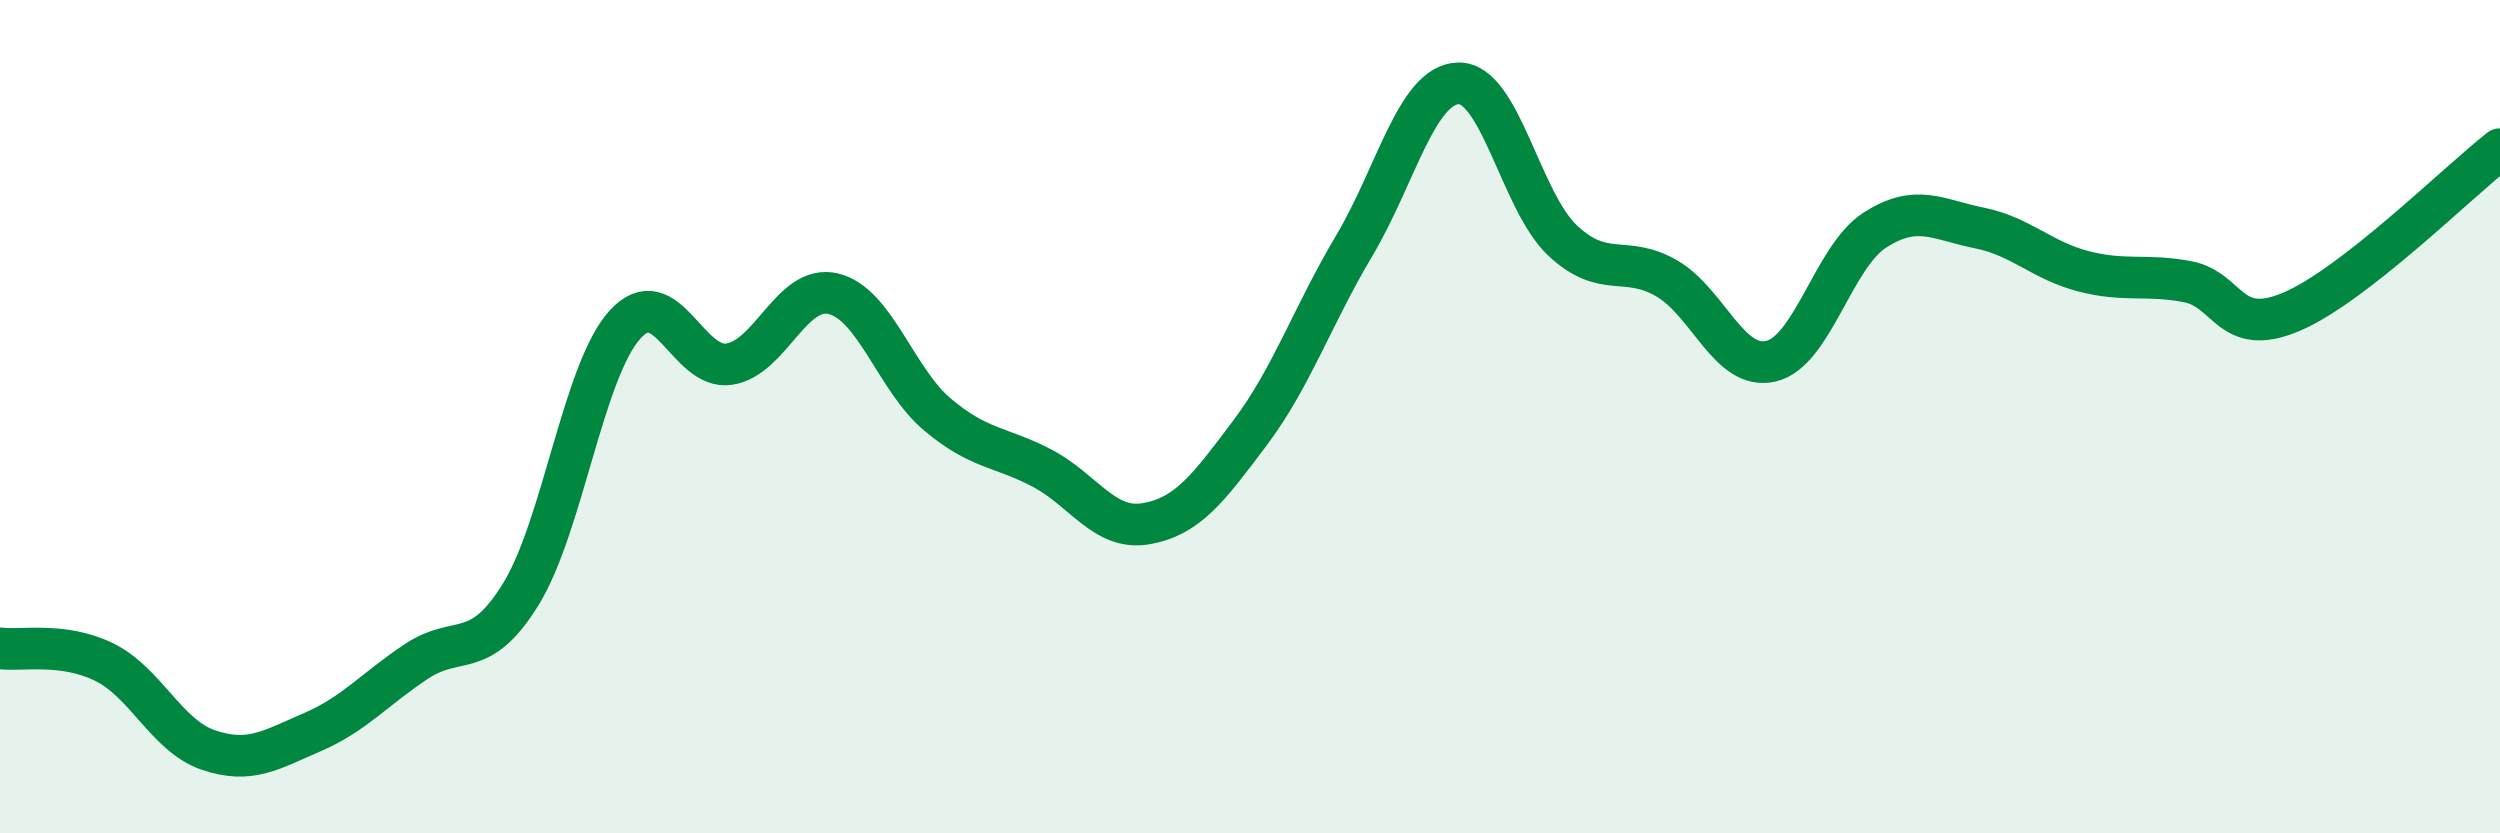
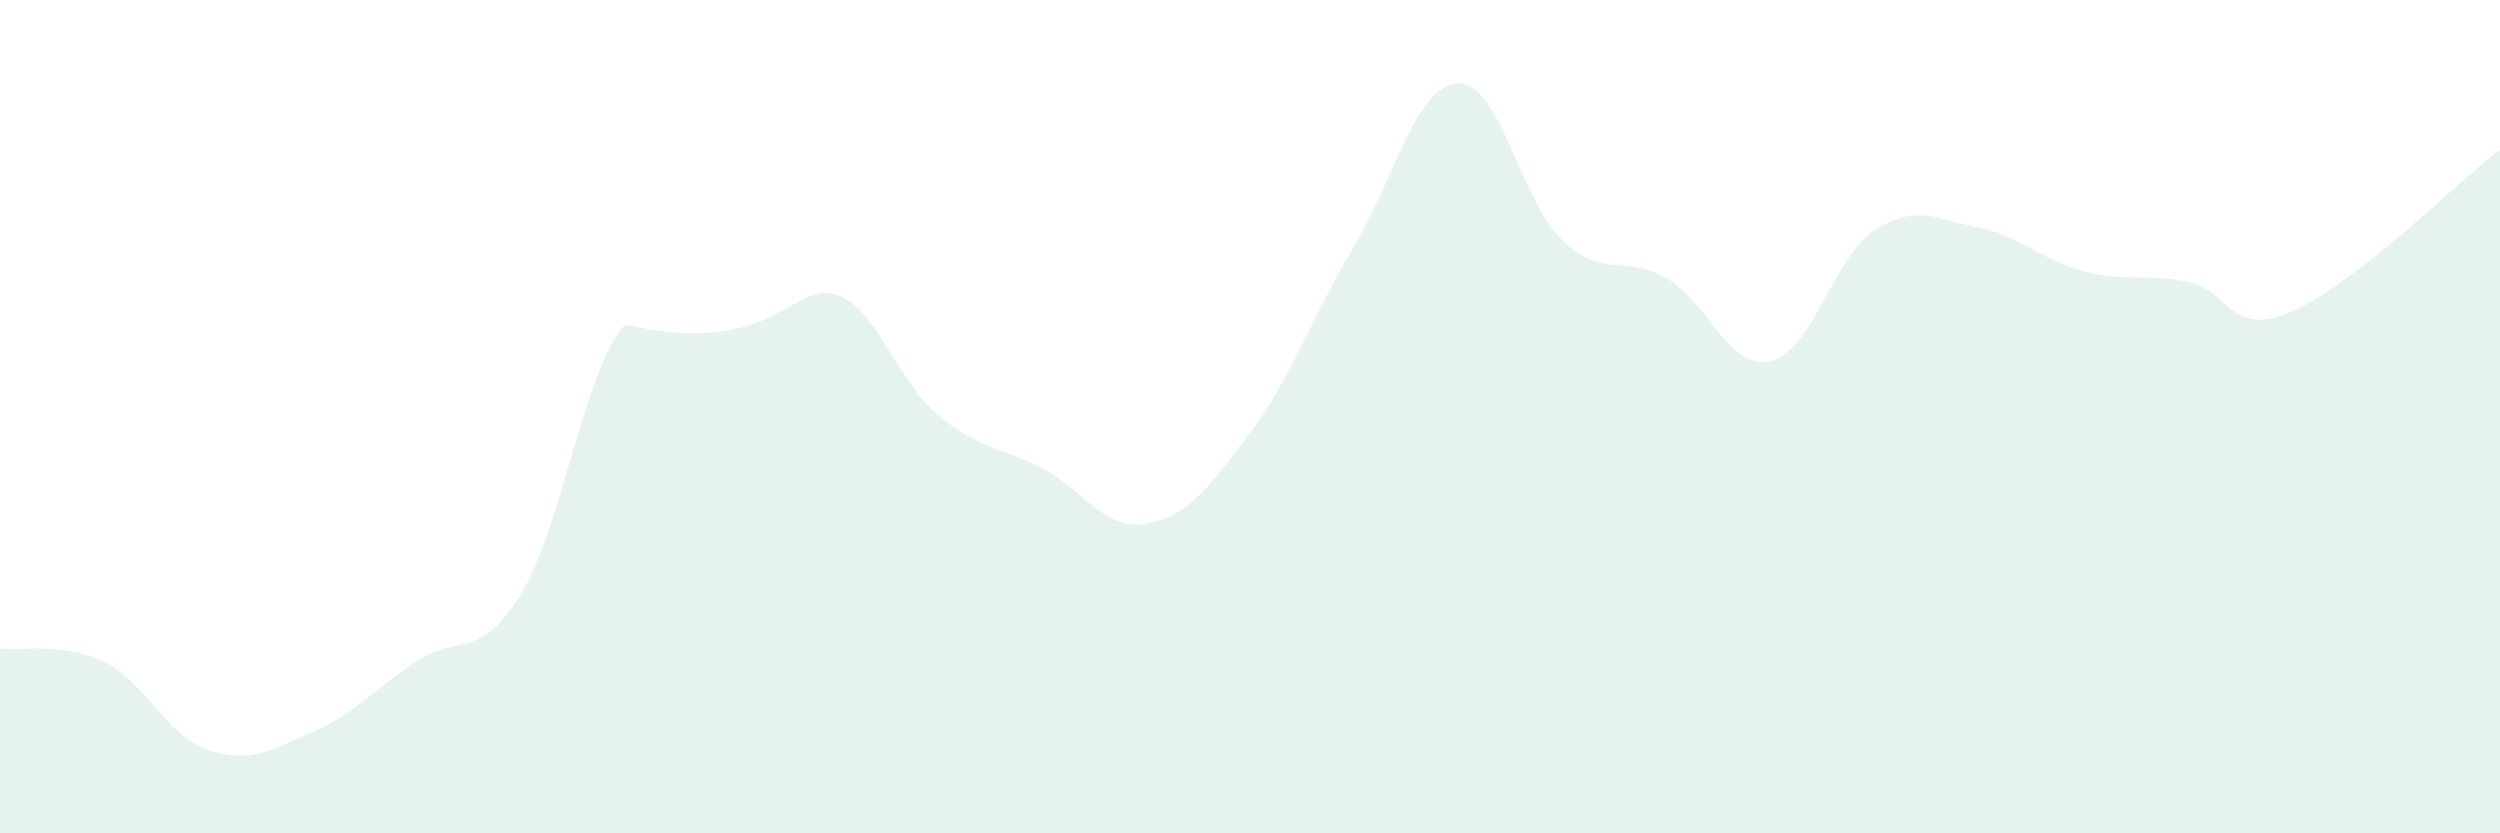
<svg xmlns="http://www.w3.org/2000/svg" width="60" height="20" viewBox="0 0 60 20">
-   <path d="M 0,15.56 C 0.5,15.63 1.5,15.4 2.5,15.89 C 3.5,16.38 4,17.66 5,18 C 6,18.34 6.5,18 7.5,17.57 C 8.5,17.14 9,16.53 10,15.87 C 11,15.21 11.5,15.88 12.5,14.26 C 13.5,12.64 14,8.89 15,7.79 C 16,6.69 16.5,8.89 17.5,8.74 C 18.5,8.59 19,6.81 20,7.05 C 21,7.29 21.5,9.11 22.5,9.95 C 23.5,10.79 24,10.71 25,11.23 C 26,11.75 26.5,12.74 27.5,12.57 C 28.5,12.4 29,11.72 30,10.39 C 31,9.06 31.5,7.58 32.5,5.9 C 33.5,4.22 34,2.03 35,2 C 36,1.97 36.5,4.83 37.5,5.77 C 38.5,6.71 39,6.1 40,6.68 C 41,7.26 41.5,8.9 42.5,8.67 C 43.5,8.44 44,6.16 45,5.52 C 46,4.88 46.5,5.27 47.5,5.47 C 48.5,5.67 49,6.25 50,6.51 C 51,6.77 51.5,6.57 52.5,6.76 C 53.5,6.95 53.5,8.12 55,7.48 C 56.5,6.84 59,4.36 60,3.58L60 20L0 20Z" fill="#008740" opacity="0.1" stroke-linecap="round" stroke-linejoin="round" />
-   <path d="M 0,15.56 C 0.5,15.63 1.5,15.4 2.5,15.89 C 3.5,16.38 4,17.66 5,18 C 6,18.34 6.5,18 7.5,17.57 C 8.5,17.14 9,16.53 10,15.87 C 11,15.21 11.5,15.88 12.5,14.26 C 13.5,12.64 14,8.89 15,7.79 C 16,6.69 16.5,8.89 17.5,8.74 C 18.5,8.59 19,6.81 20,7.05 C 21,7.29 21.5,9.11 22.5,9.95 C 23.5,10.79 24,10.71 25,11.23 C 26,11.75 26.5,12.74 27.5,12.57 C 28.5,12.4 29,11.72 30,10.39 C 31,9.06 31.5,7.58 32.5,5.9 C 33.5,4.22 34,2.03 35,2 C 36,1.97 36.5,4.83 37.5,5.77 C 38.5,6.71 39,6.1 40,6.68 C 41,7.26 41.5,8.9 42.5,8.67 C 43.5,8.44 44,6.16 45,5.52 C 46,4.88 46.5,5.27 47.5,5.47 C 48.5,5.67 49,6.25 50,6.51 C 51,6.77 51.5,6.57 52.5,6.76 C 53.5,6.95 53.5,8.12 55,7.48 C 56.5,6.84 59,4.36 60,3.58" stroke="#008740" stroke-width="1" fill="none" stroke-linecap="round" stroke-linejoin="round" />
+   <path d="M 0,15.56 C 0.5,15.63 1.5,15.4 2.5,15.89 C 3.5,16.38 4,17.66 5,18 C 6,18.34 6.5,18 7.5,17.57 C 8.5,17.14 9,16.53 10,15.87 C 11,15.21 11.5,15.88 12.5,14.26 C 13.5,12.64 14,8.89 15,7.79 C 18.5,8.59 19,6.81 20,7.05 C 21,7.29 21.5,9.11 22.5,9.95 C 23.5,10.79 24,10.71 25,11.23 C 26,11.75 26.5,12.74 27.5,12.57 C 28.5,12.4 29,11.72 30,10.39 C 31,9.06 31.5,7.58 32.5,5.9 C 33.5,4.22 34,2.03 35,2 C 36,1.97 36.5,4.83 37.5,5.77 C 38.5,6.71 39,6.1 40,6.68 C 41,7.26 41.5,8.9 42.5,8.67 C 43.5,8.44 44,6.16 45,5.52 C 46,4.88 46.5,5.27 47.5,5.47 C 48.5,5.67 49,6.25 50,6.51 C 51,6.77 51.5,6.57 52.5,6.76 C 53.5,6.95 53.5,8.12 55,7.48 C 56.5,6.84 59,4.36 60,3.58L60 20L0 20Z" fill="#008740" opacity="0.1" stroke-linecap="round" stroke-linejoin="round" />
</svg>